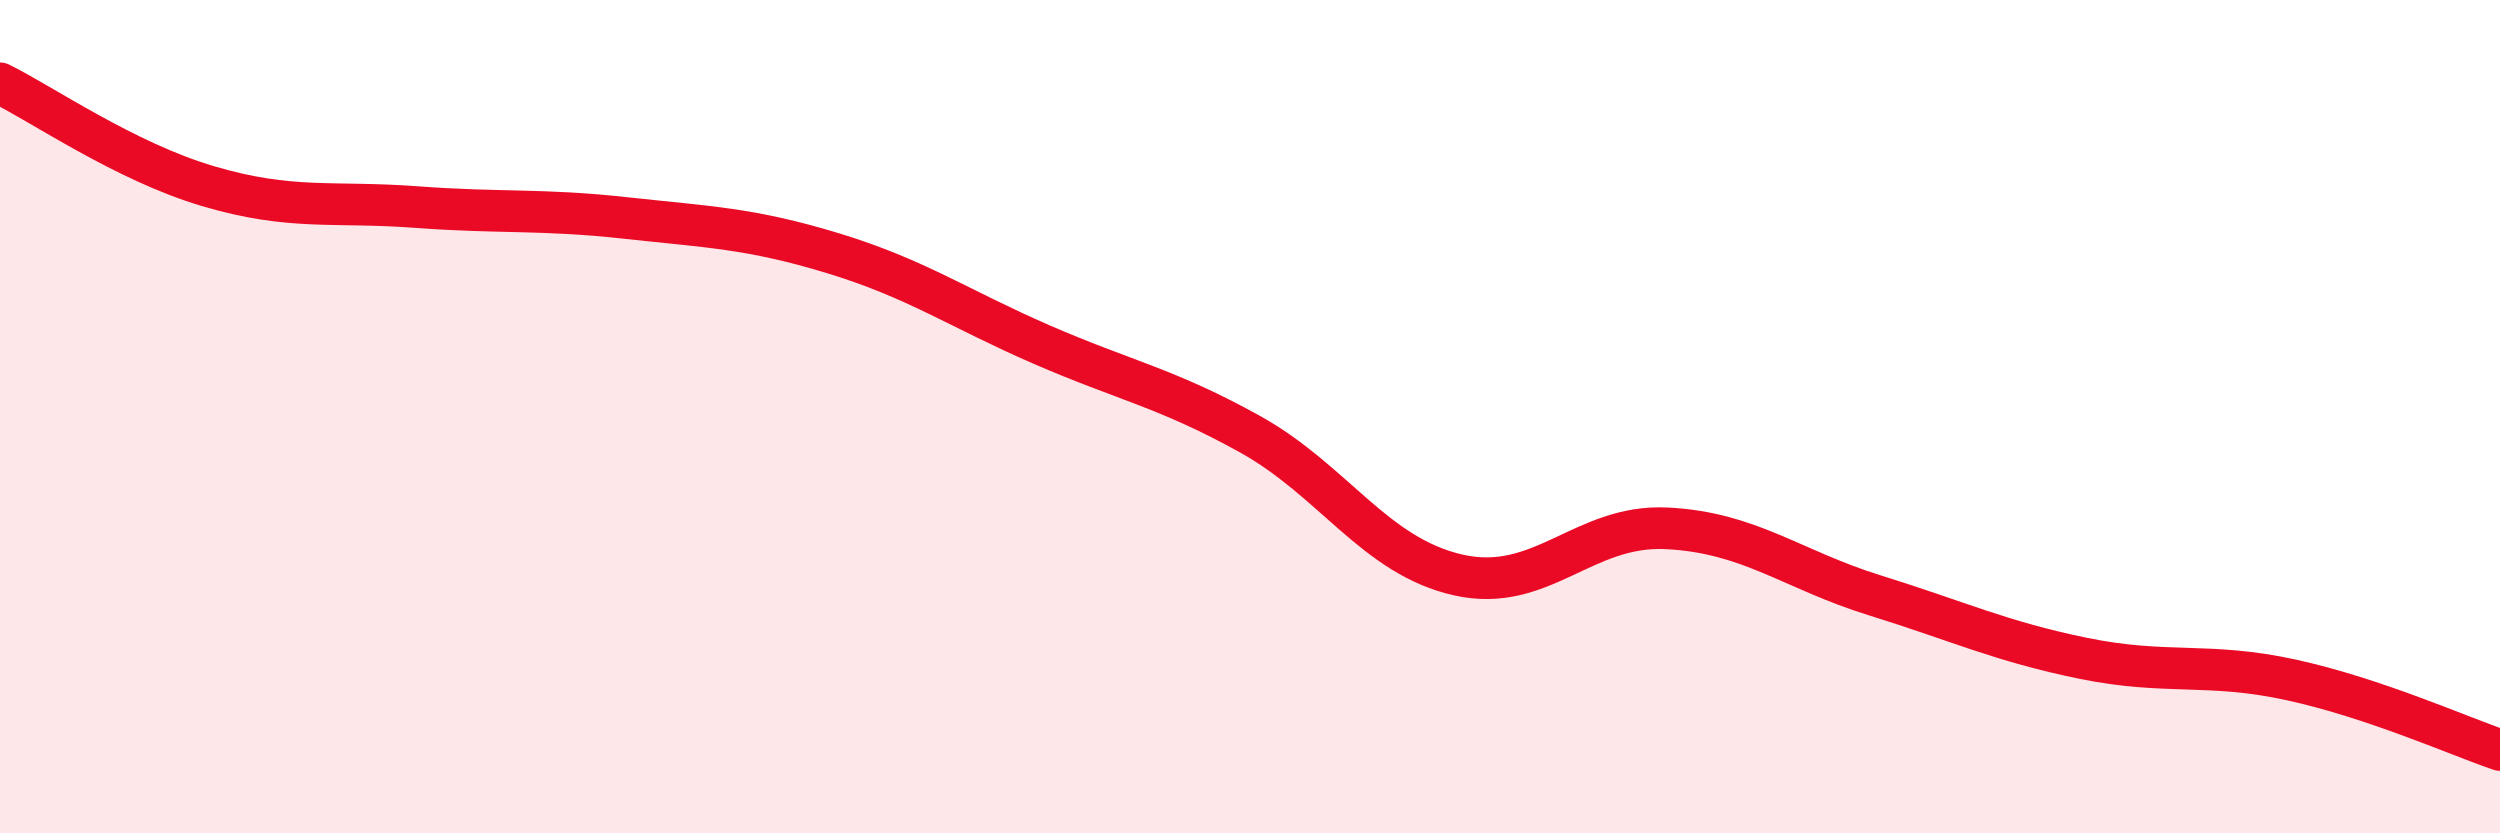
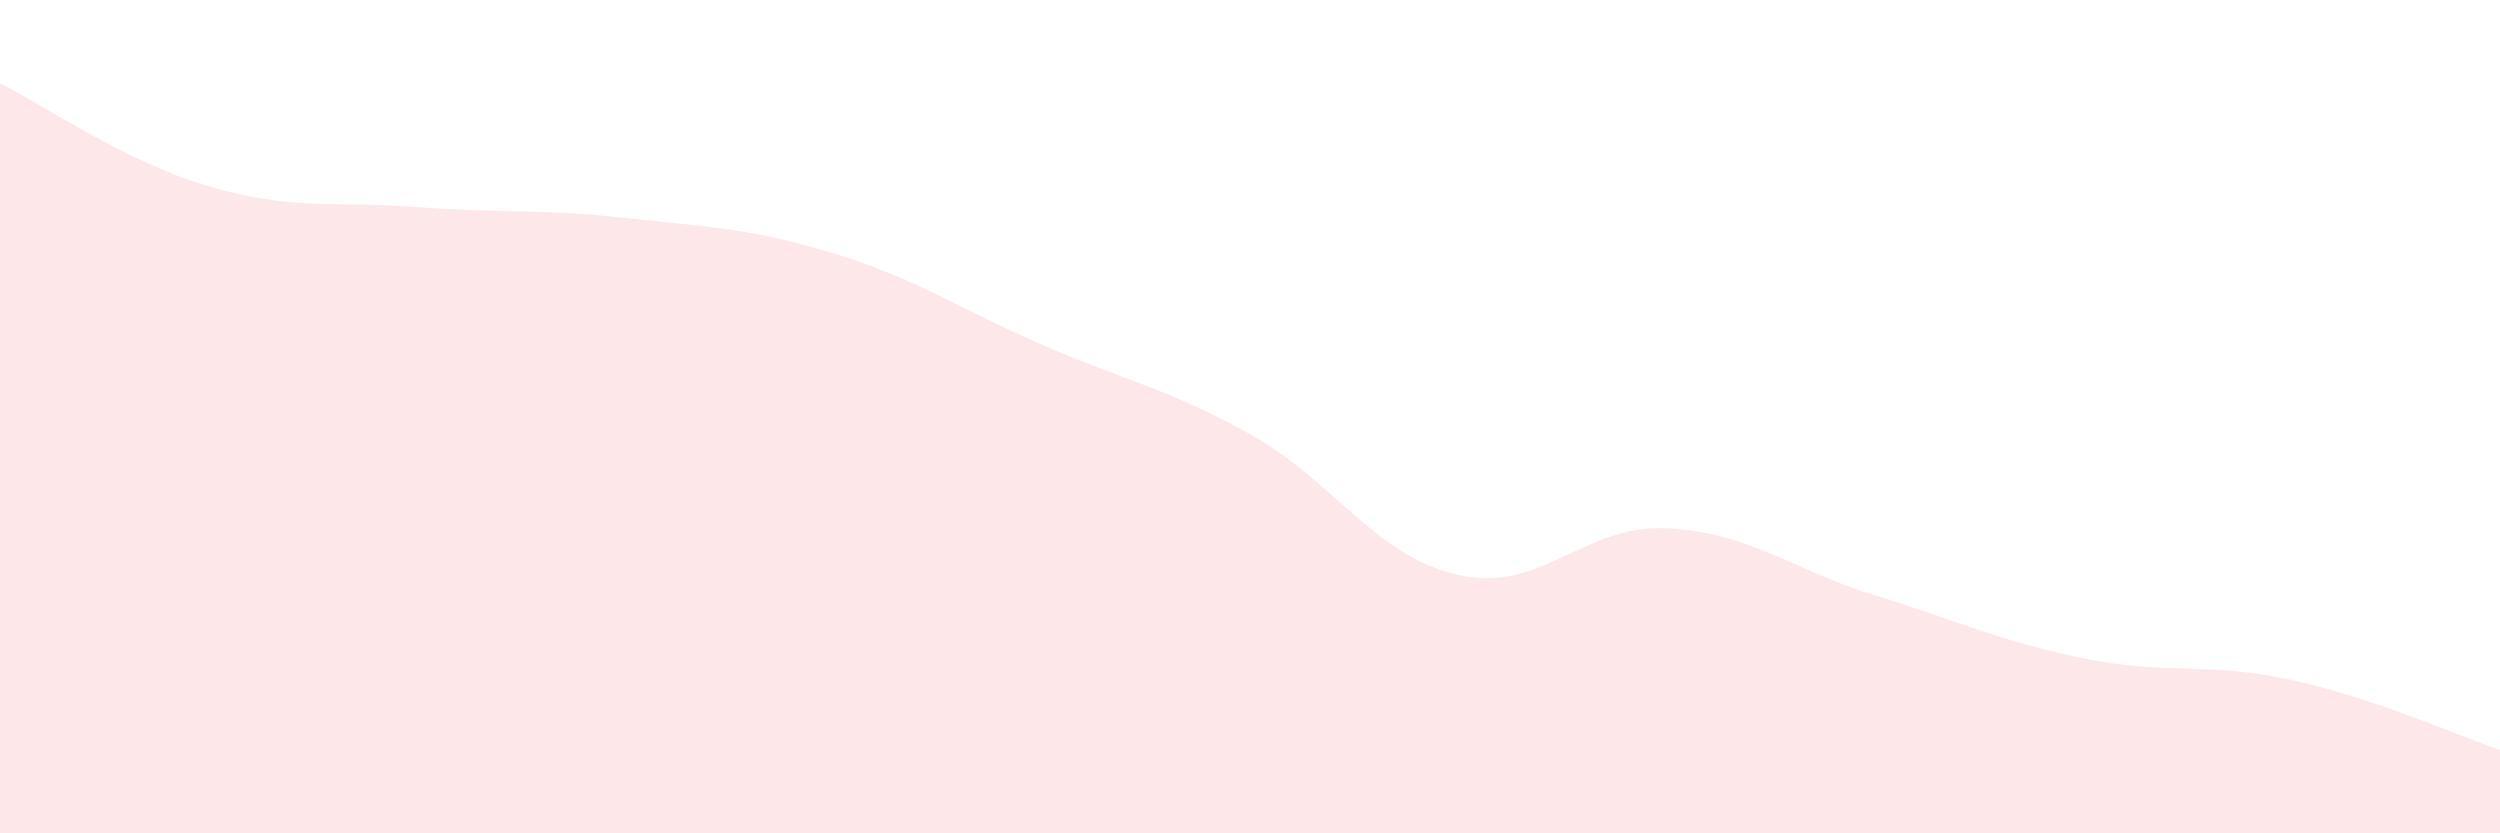
<svg xmlns="http://www.w3.org/2000/svg" width="60" height="20" viewBox="0 0 60 20">
  <path d="M 0,2 C 1,2.49 3,3.88 5,4.47 C 7,5.06 8,4.82 10,4.97 C 12,5.12 13,5.01 15,5.23 C 17,5.45 18,5.47 20,6.08 C 22,6.69 23,7.4 25,8.27 C 27,9.14 28,9.31 30,10.42 C 32,11.53 33,13.35 35,13.8 C 37,14.25 38,12.58 40,12.68 C 42,12.78 43,13.67 45,14.29 C 47,14.91 48,15.39 50,15.8 C 52,16.21 53,15.88 55,16.32 C 57,16.76 59,17.66 60,18L60 20L0 20Z" fill="#EB0A25" opacity="0.1" stroke-linecap="round" stroke-linejoin="round" />
-   <path d="M 0,2 C 1,2.49 3,3.88 5,4.47 C 7,5.06 8,4.82 10,4.97 C 12,5.12 13,5.01 15,5.23 C 17,5.45 18,5.47 20,6.08 C 22,6.69 23,7.4 25,8.27 C 27,9.14 28,9.31 30,10.42 C 32,11.53 33,13.35 35,13.8 C 37,14.25 38,12.58 40,12.68 C 42,12.78 43,13.67 45,14.29 C 47,14.91 48,15.39 50,15.8 C 52,16.21 53,15.88 55,16.32 C 57,16.76 59,17.66 60,18" stroke="#EB0A25" stroke-width="1" fill="none" stroke-linecap="round" stroke-linejoin="round" />
</svg>